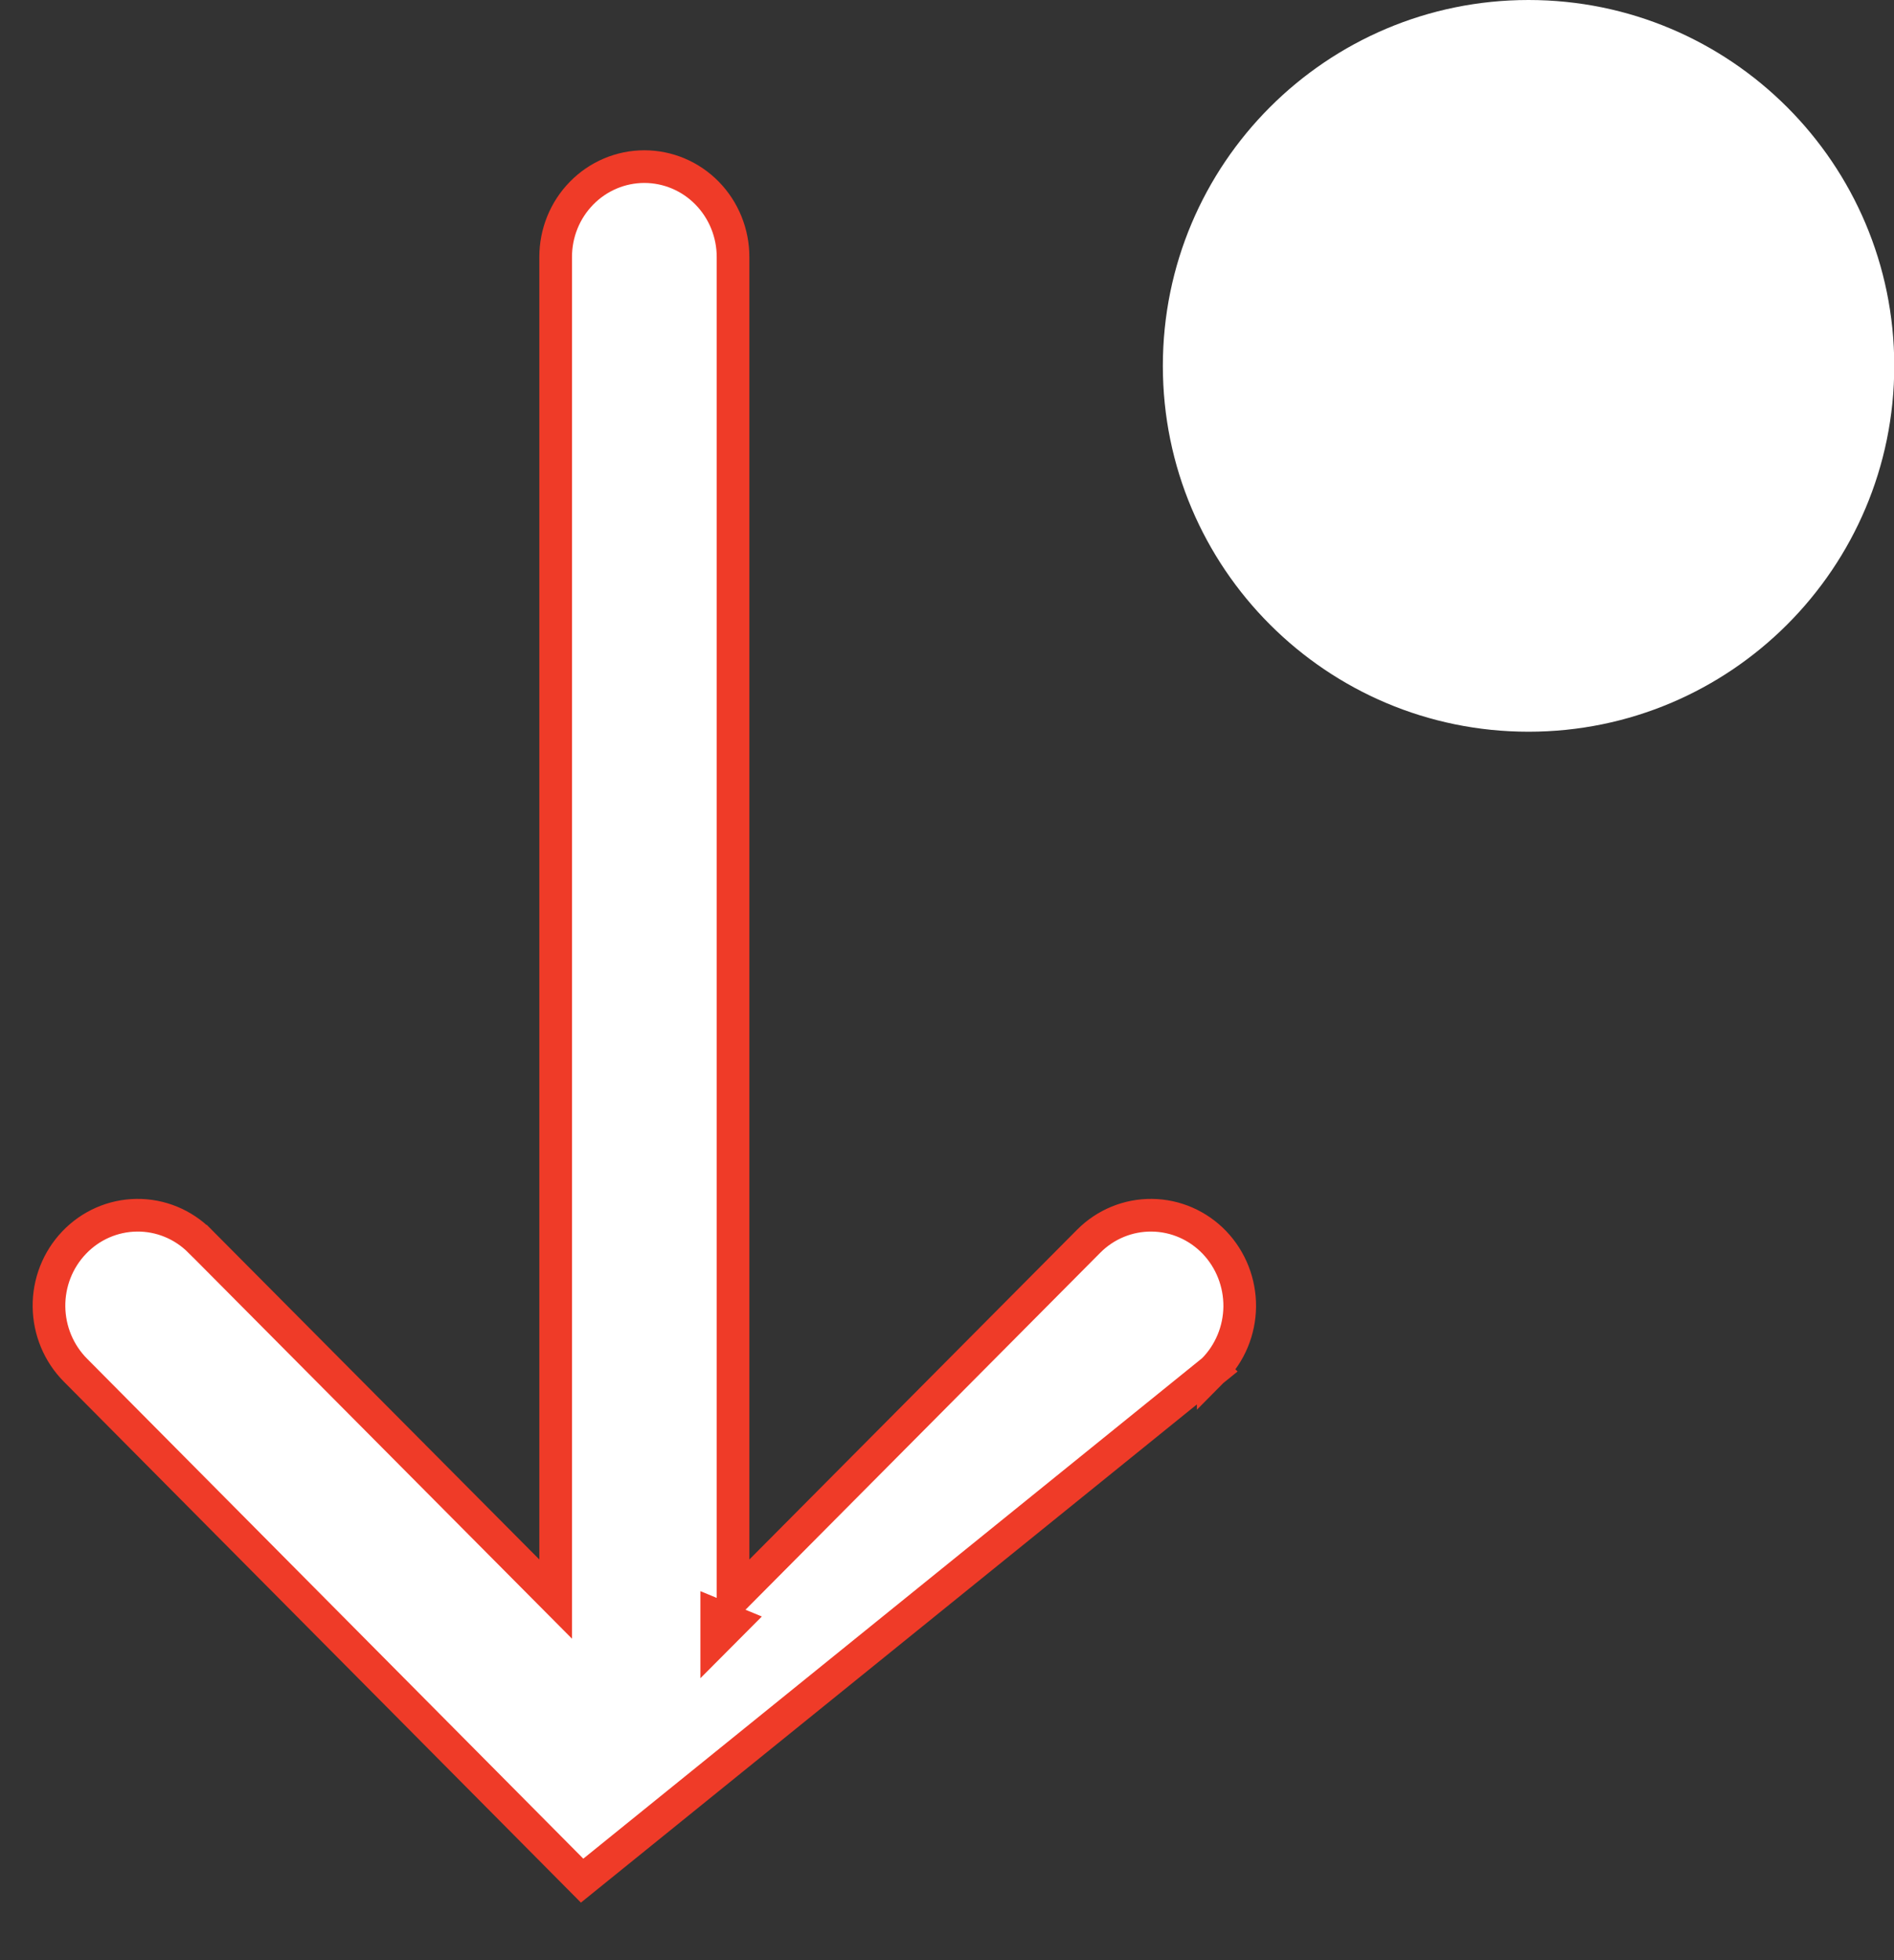
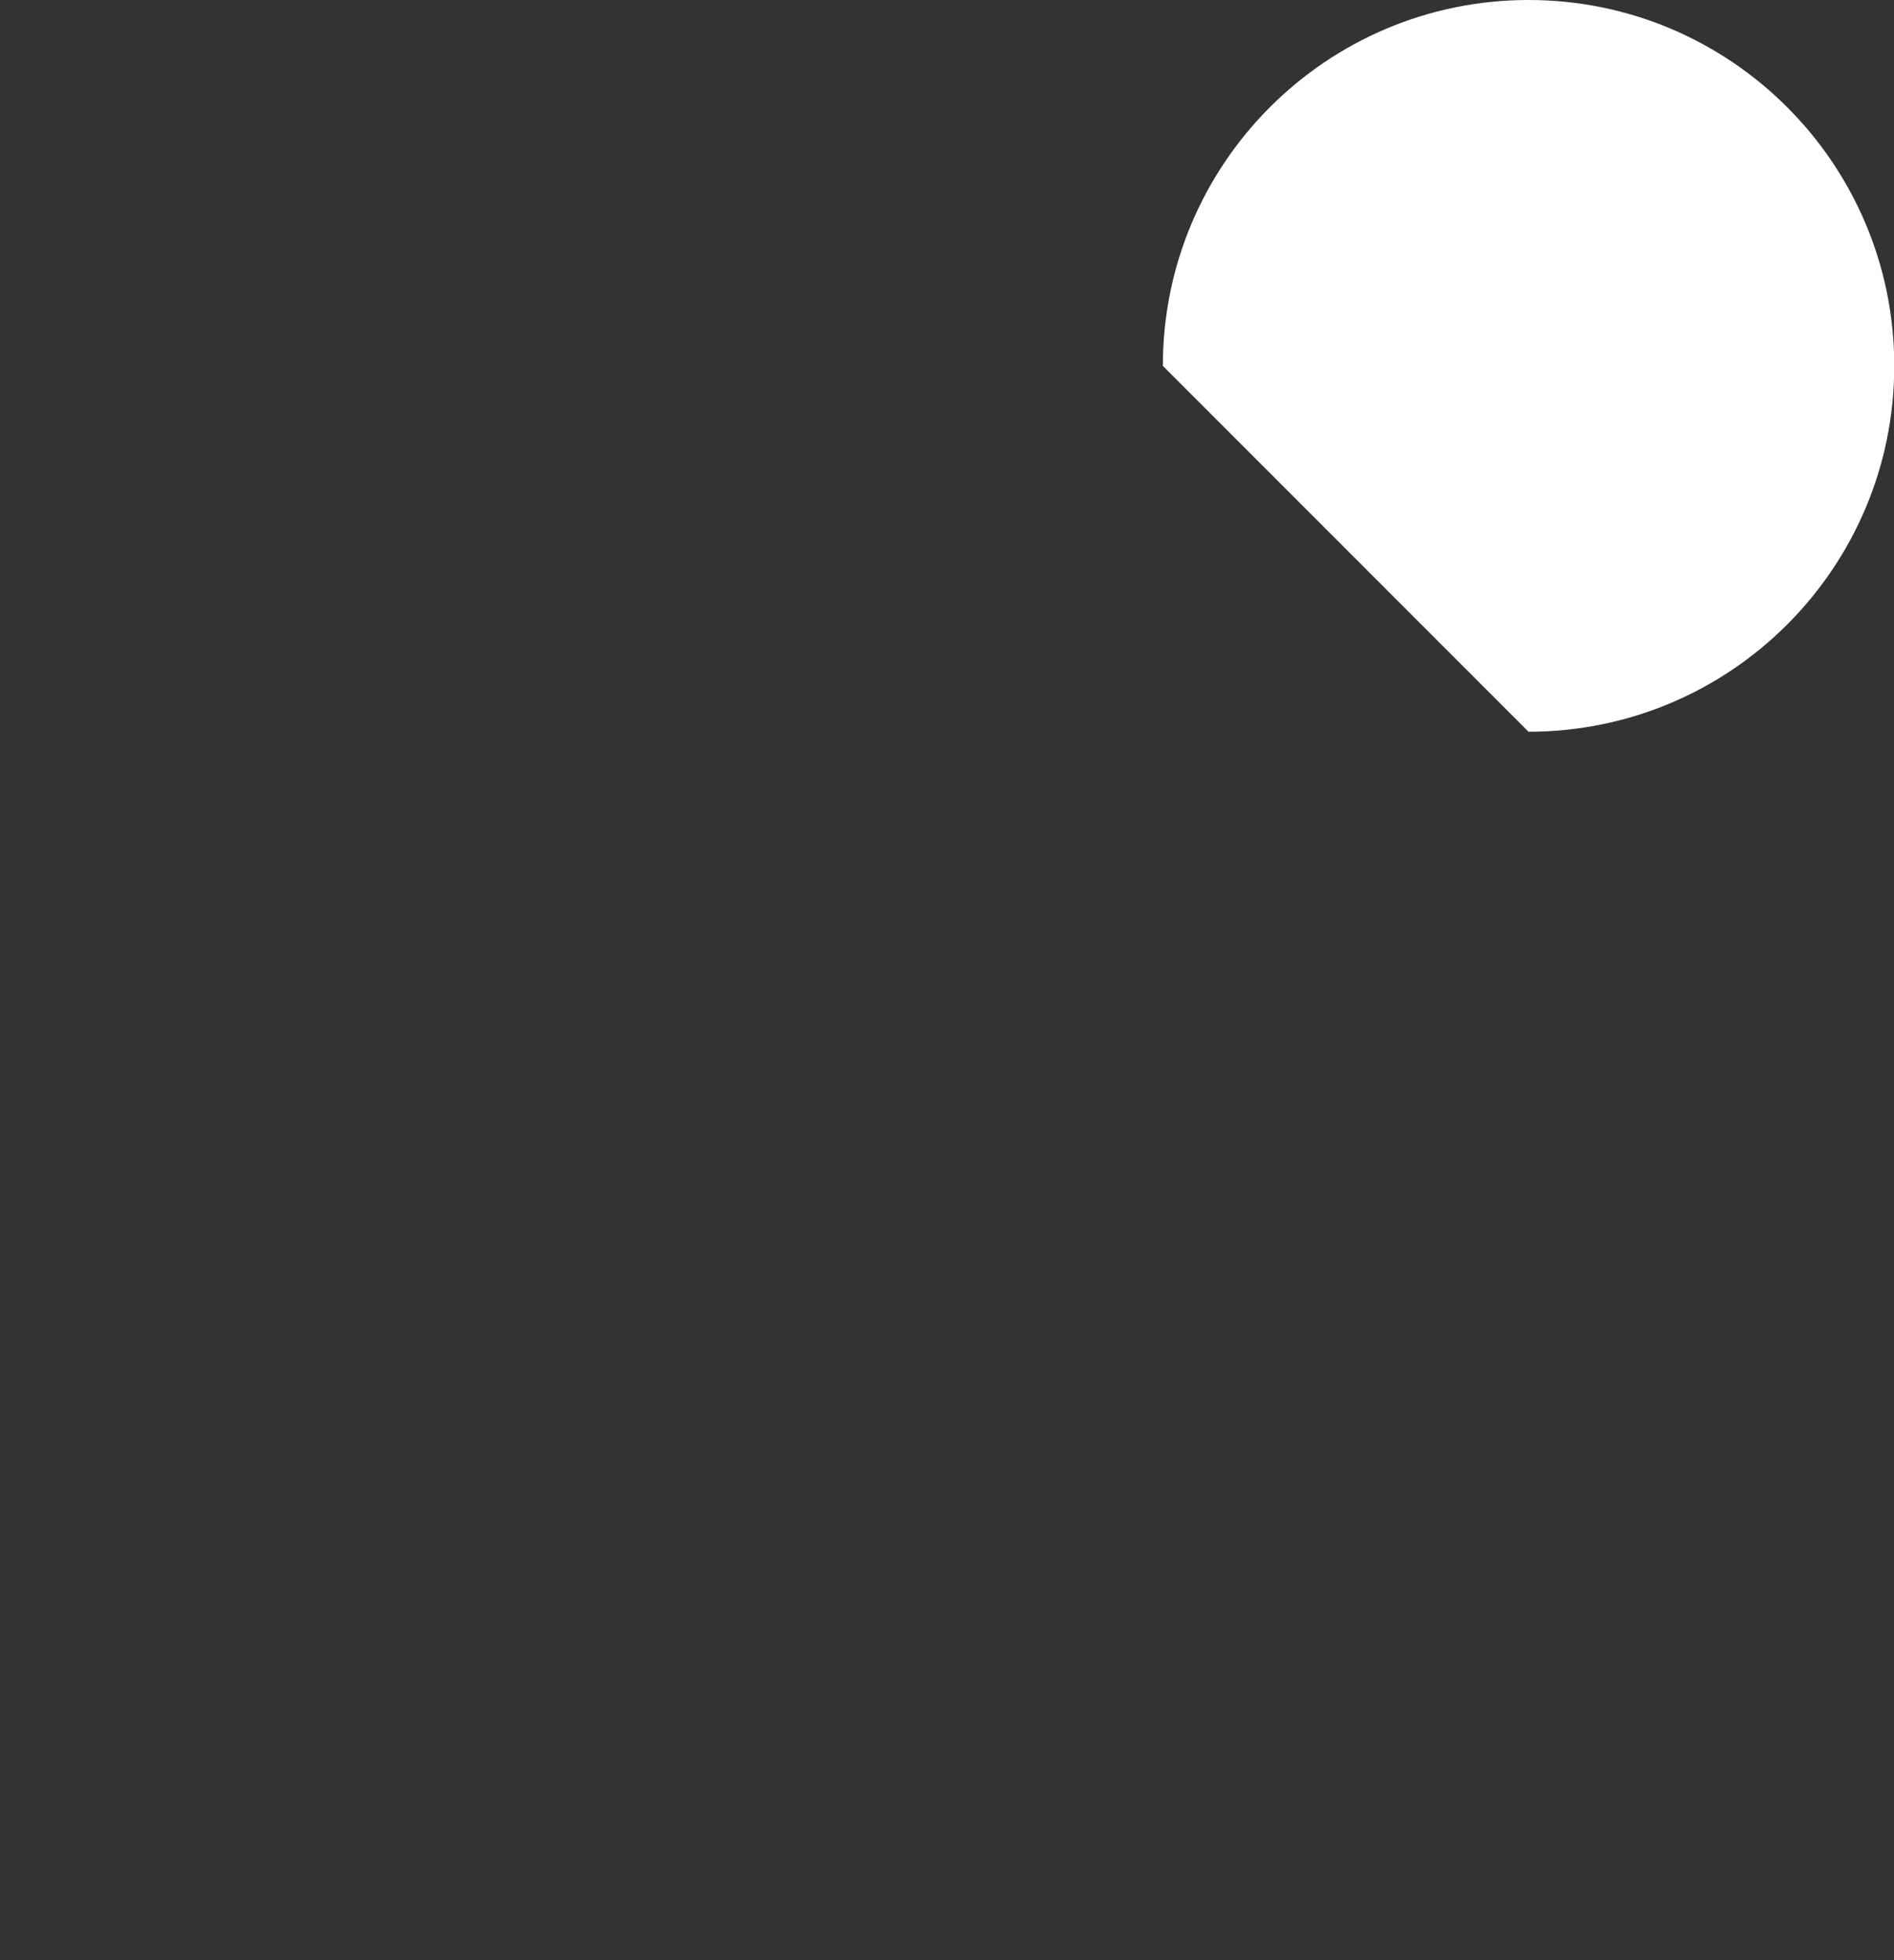
<svg xmlns="http://www.w3.org/2000/svg" width="29" height="30" viewBox="0 0 29 30" fill="none">
  <rect x="0" y="0" width="29" height="30" fill="#333333" stroke="none" />
-   <path d="M8.913 28.783L8.913 28.783L18.576 20.971L18.399 20.794L18.576 20.97L18.576 20.971C18.833 20.713 18.978 20.363 18.982 19.998C18.985 19.633 18.847 19.28 18.596 19.017C18.344 18.754 18 18.603 17.637 18.599C17.275 18.595 16.927 18.738 16.67 18.996L16.67 18.996L11.224 24.474V3.933C11.224 3.568 11.082 3.217 10.828 2.957C10.574 2.697 10.228 2.55 9.866 2.55C9.504 2.55 9.158 2.697 8.904 2.957C8.649 3.217 8.508 3.568 8.508 3.933V24.474L3.062 18.996L3.061 18.996C2.804 18.738 2.457 18.595 2.094 18.599C1.732 18.603 1.387 18.754 1.136 19.017C0.884 19.28 0.746 19.633 0.75 19.998C0.754 20.363 0.899 20.713 1.156 20.971C1.156 20.971 1.156 20.971 1.156 20.971L8.913 28.783ZM11.224 24.829L10.974 25.08V24.726L11.224 24.829Z" fill="white" stroke="#EF3B28" stroke-width="0.5" />
-   <path d="M23.404 11.199C26.497 11.199 29.004 8.692 29.004 5.6C29.004 2.507 26.497 0 23.404 0C20.312 0 17.805 2.507 17.805 5.6C17.805 8.692 20.312 11.199 23.404 11.199Z" fill="white" />
+   <path d="M23.404 11.199C26.497 11.199 29.004 8.692 29.004 5.6C29.004 2.507 26.497 0 23.404 0C20.312 0 17.805 2.507 17.805 5.6Z" fill="white" />
</svg>